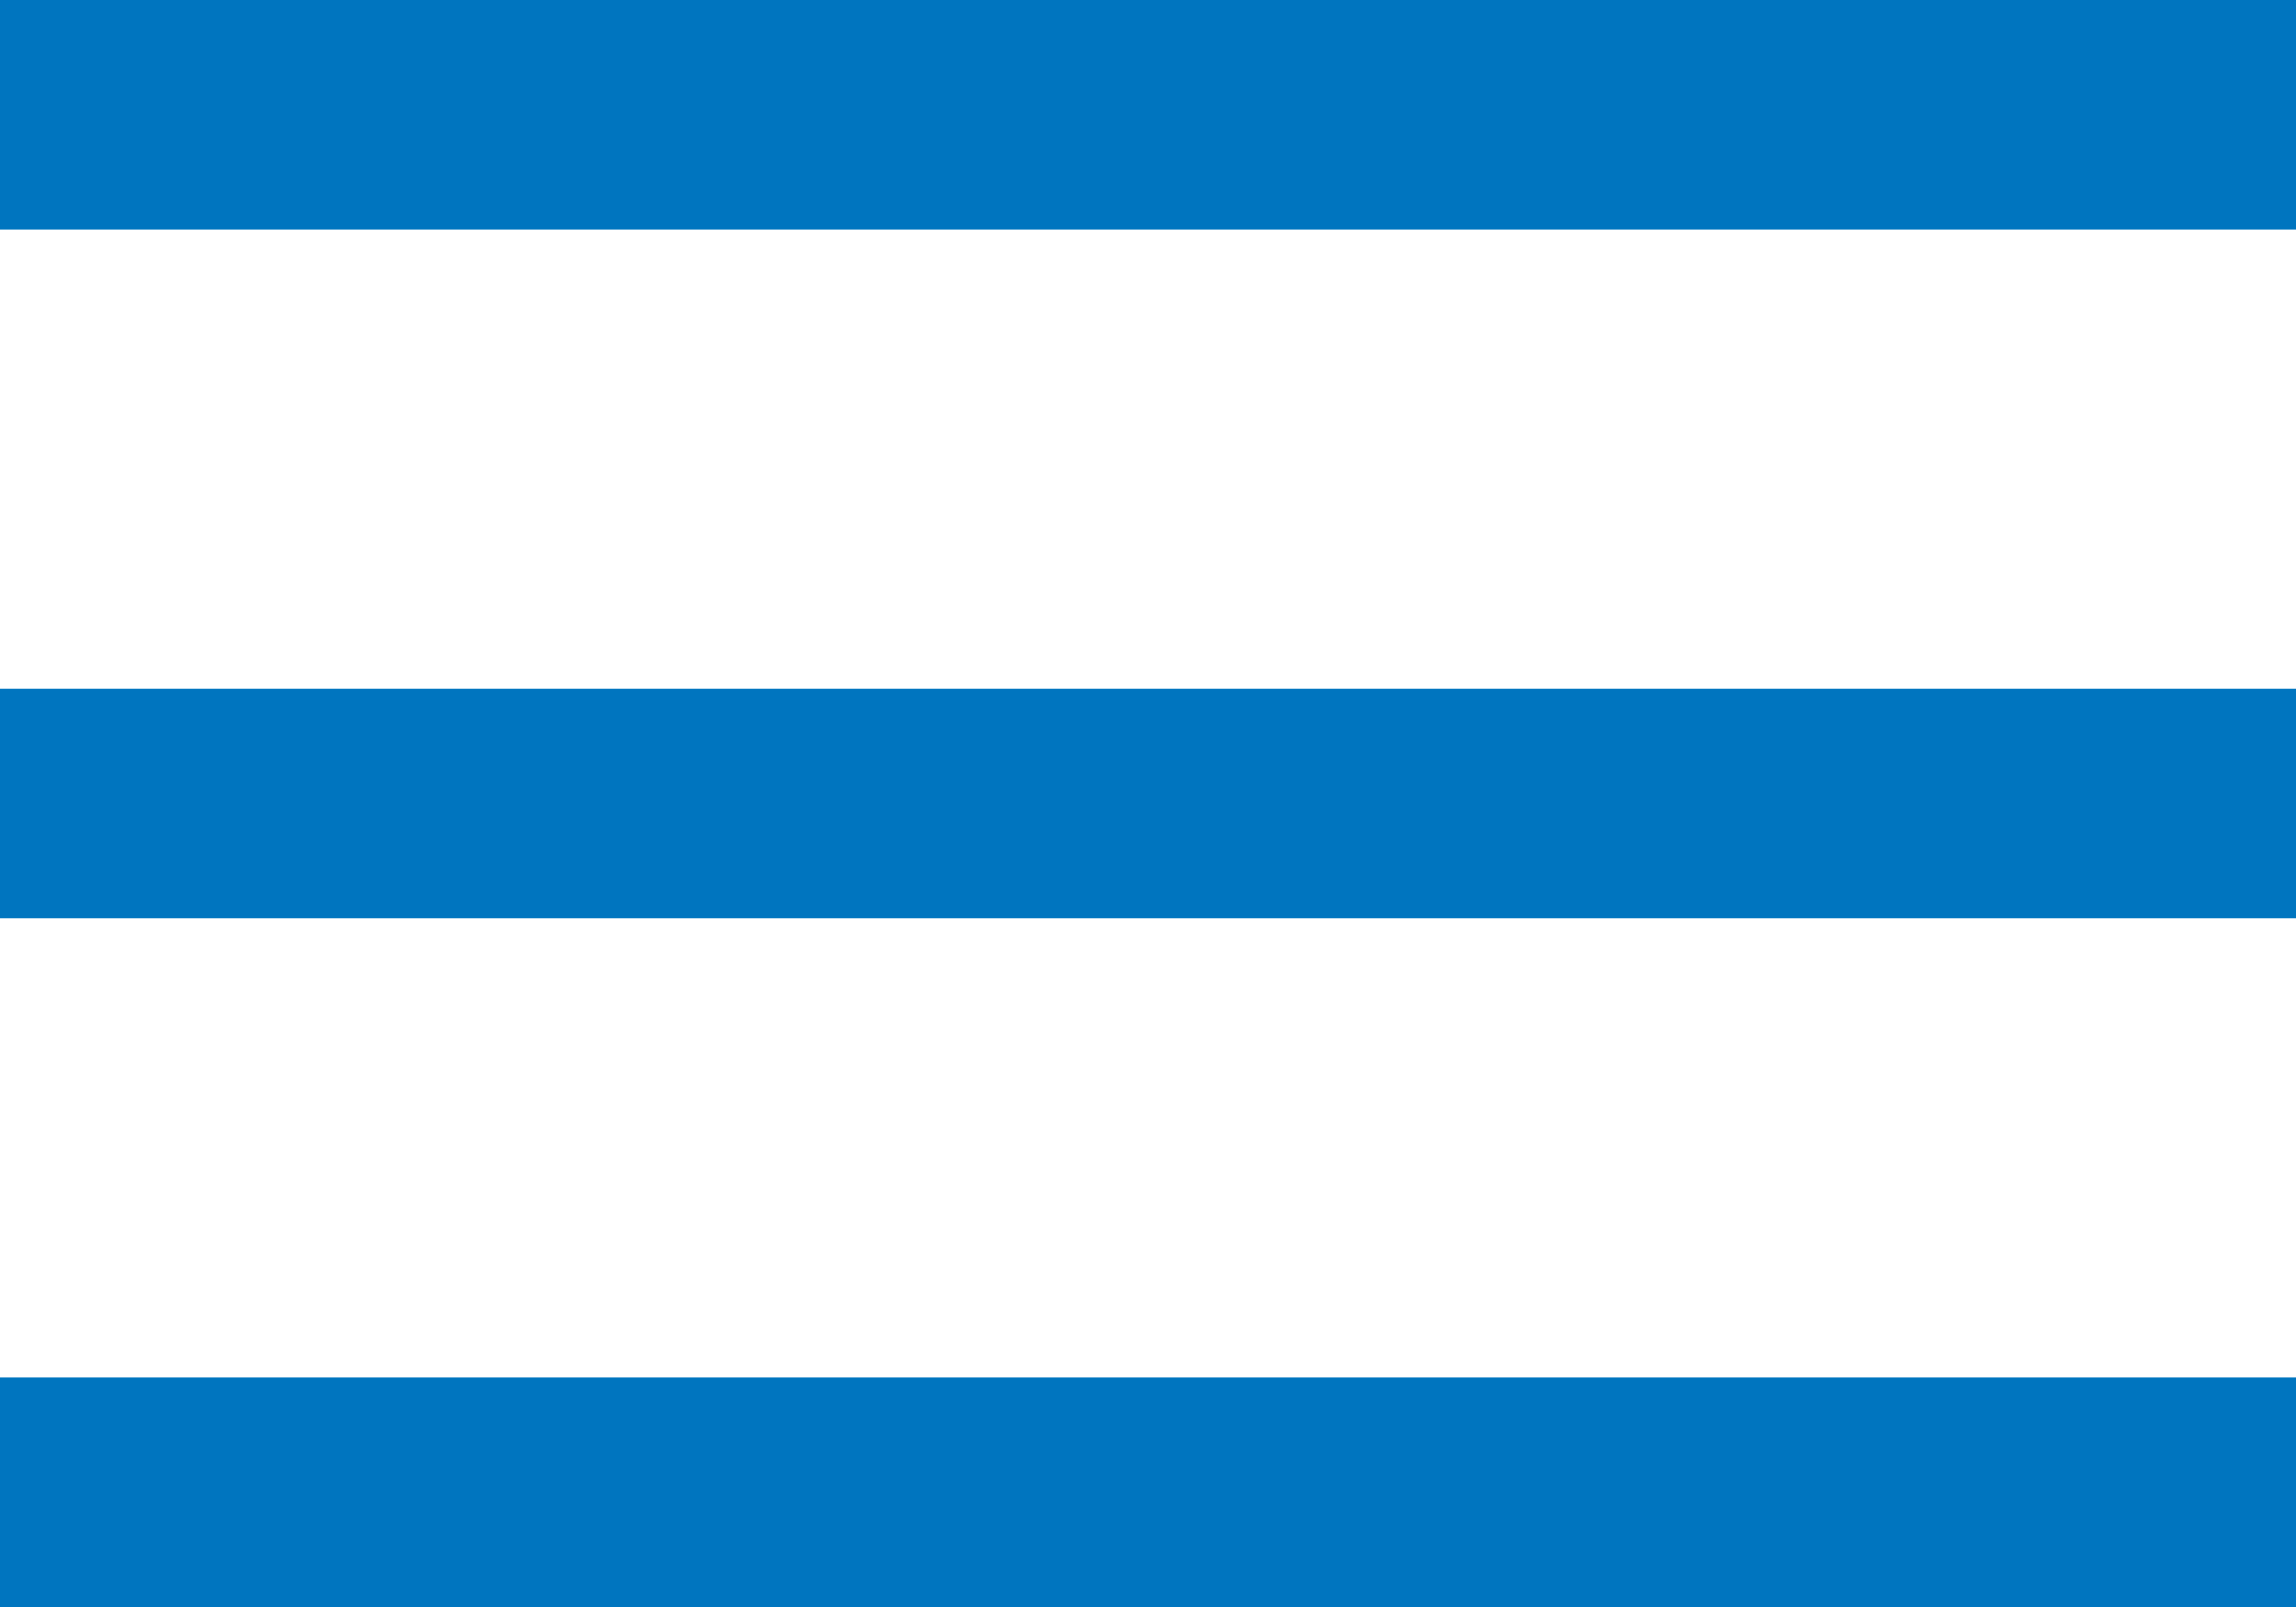
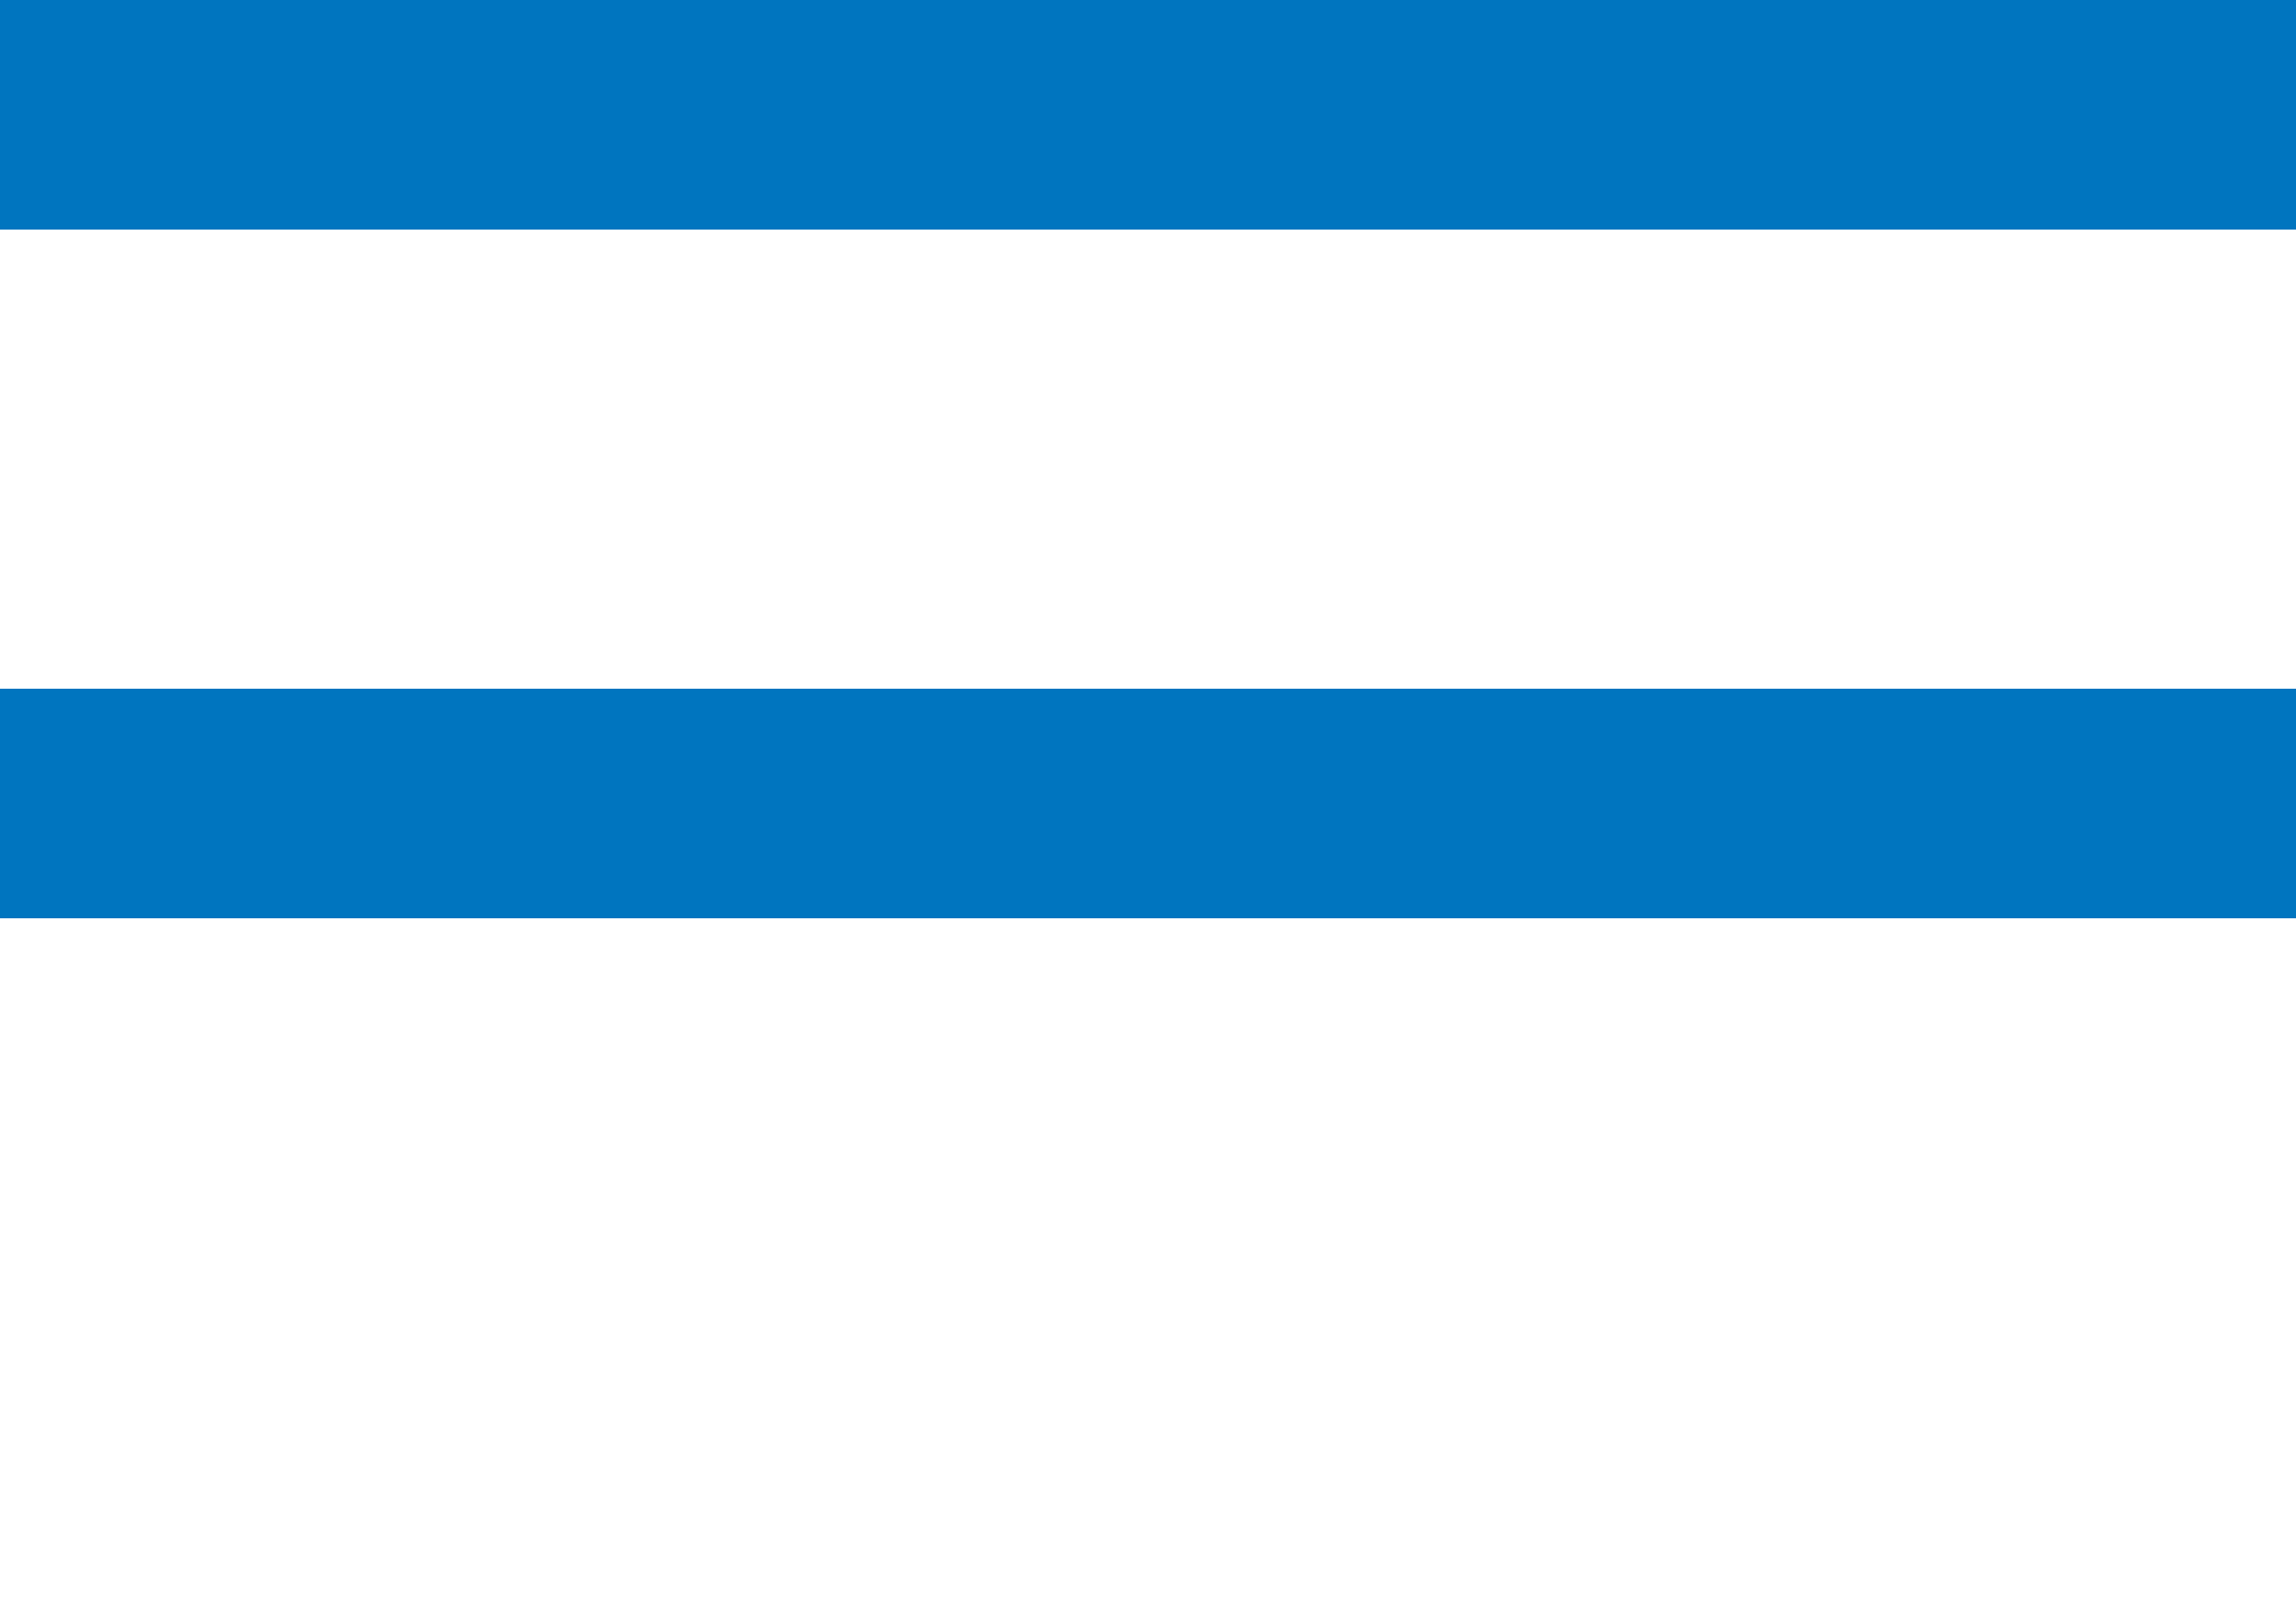
<svg xmlns="http://www.w3.org/2000/svg" width="30px" height="21px" viewBox="0 0 30 21" version="1.1">
  <title>mobile_hamburger_icon</title>
  <g id="Icon_Assets" stroke="none" stroke-width="1" fill="none" fill-rule="evenodd">
    <g id="Icons_Blue" transform="translate(-44, -38)" fill="#0075BF">
      <g id="mobile_hamburger_icon" transform="translate(44, 38)">
        <rect id="Rectangle" x="0" y="0" width="30" height="3" />
        <rect id="Rectangle" x="0" y="9" width="30" height="3" />
-         <rect id="Rectangle" x="0" y="18" width="30" height="3" />
      </g>
    </g>
  </g>
</svg>